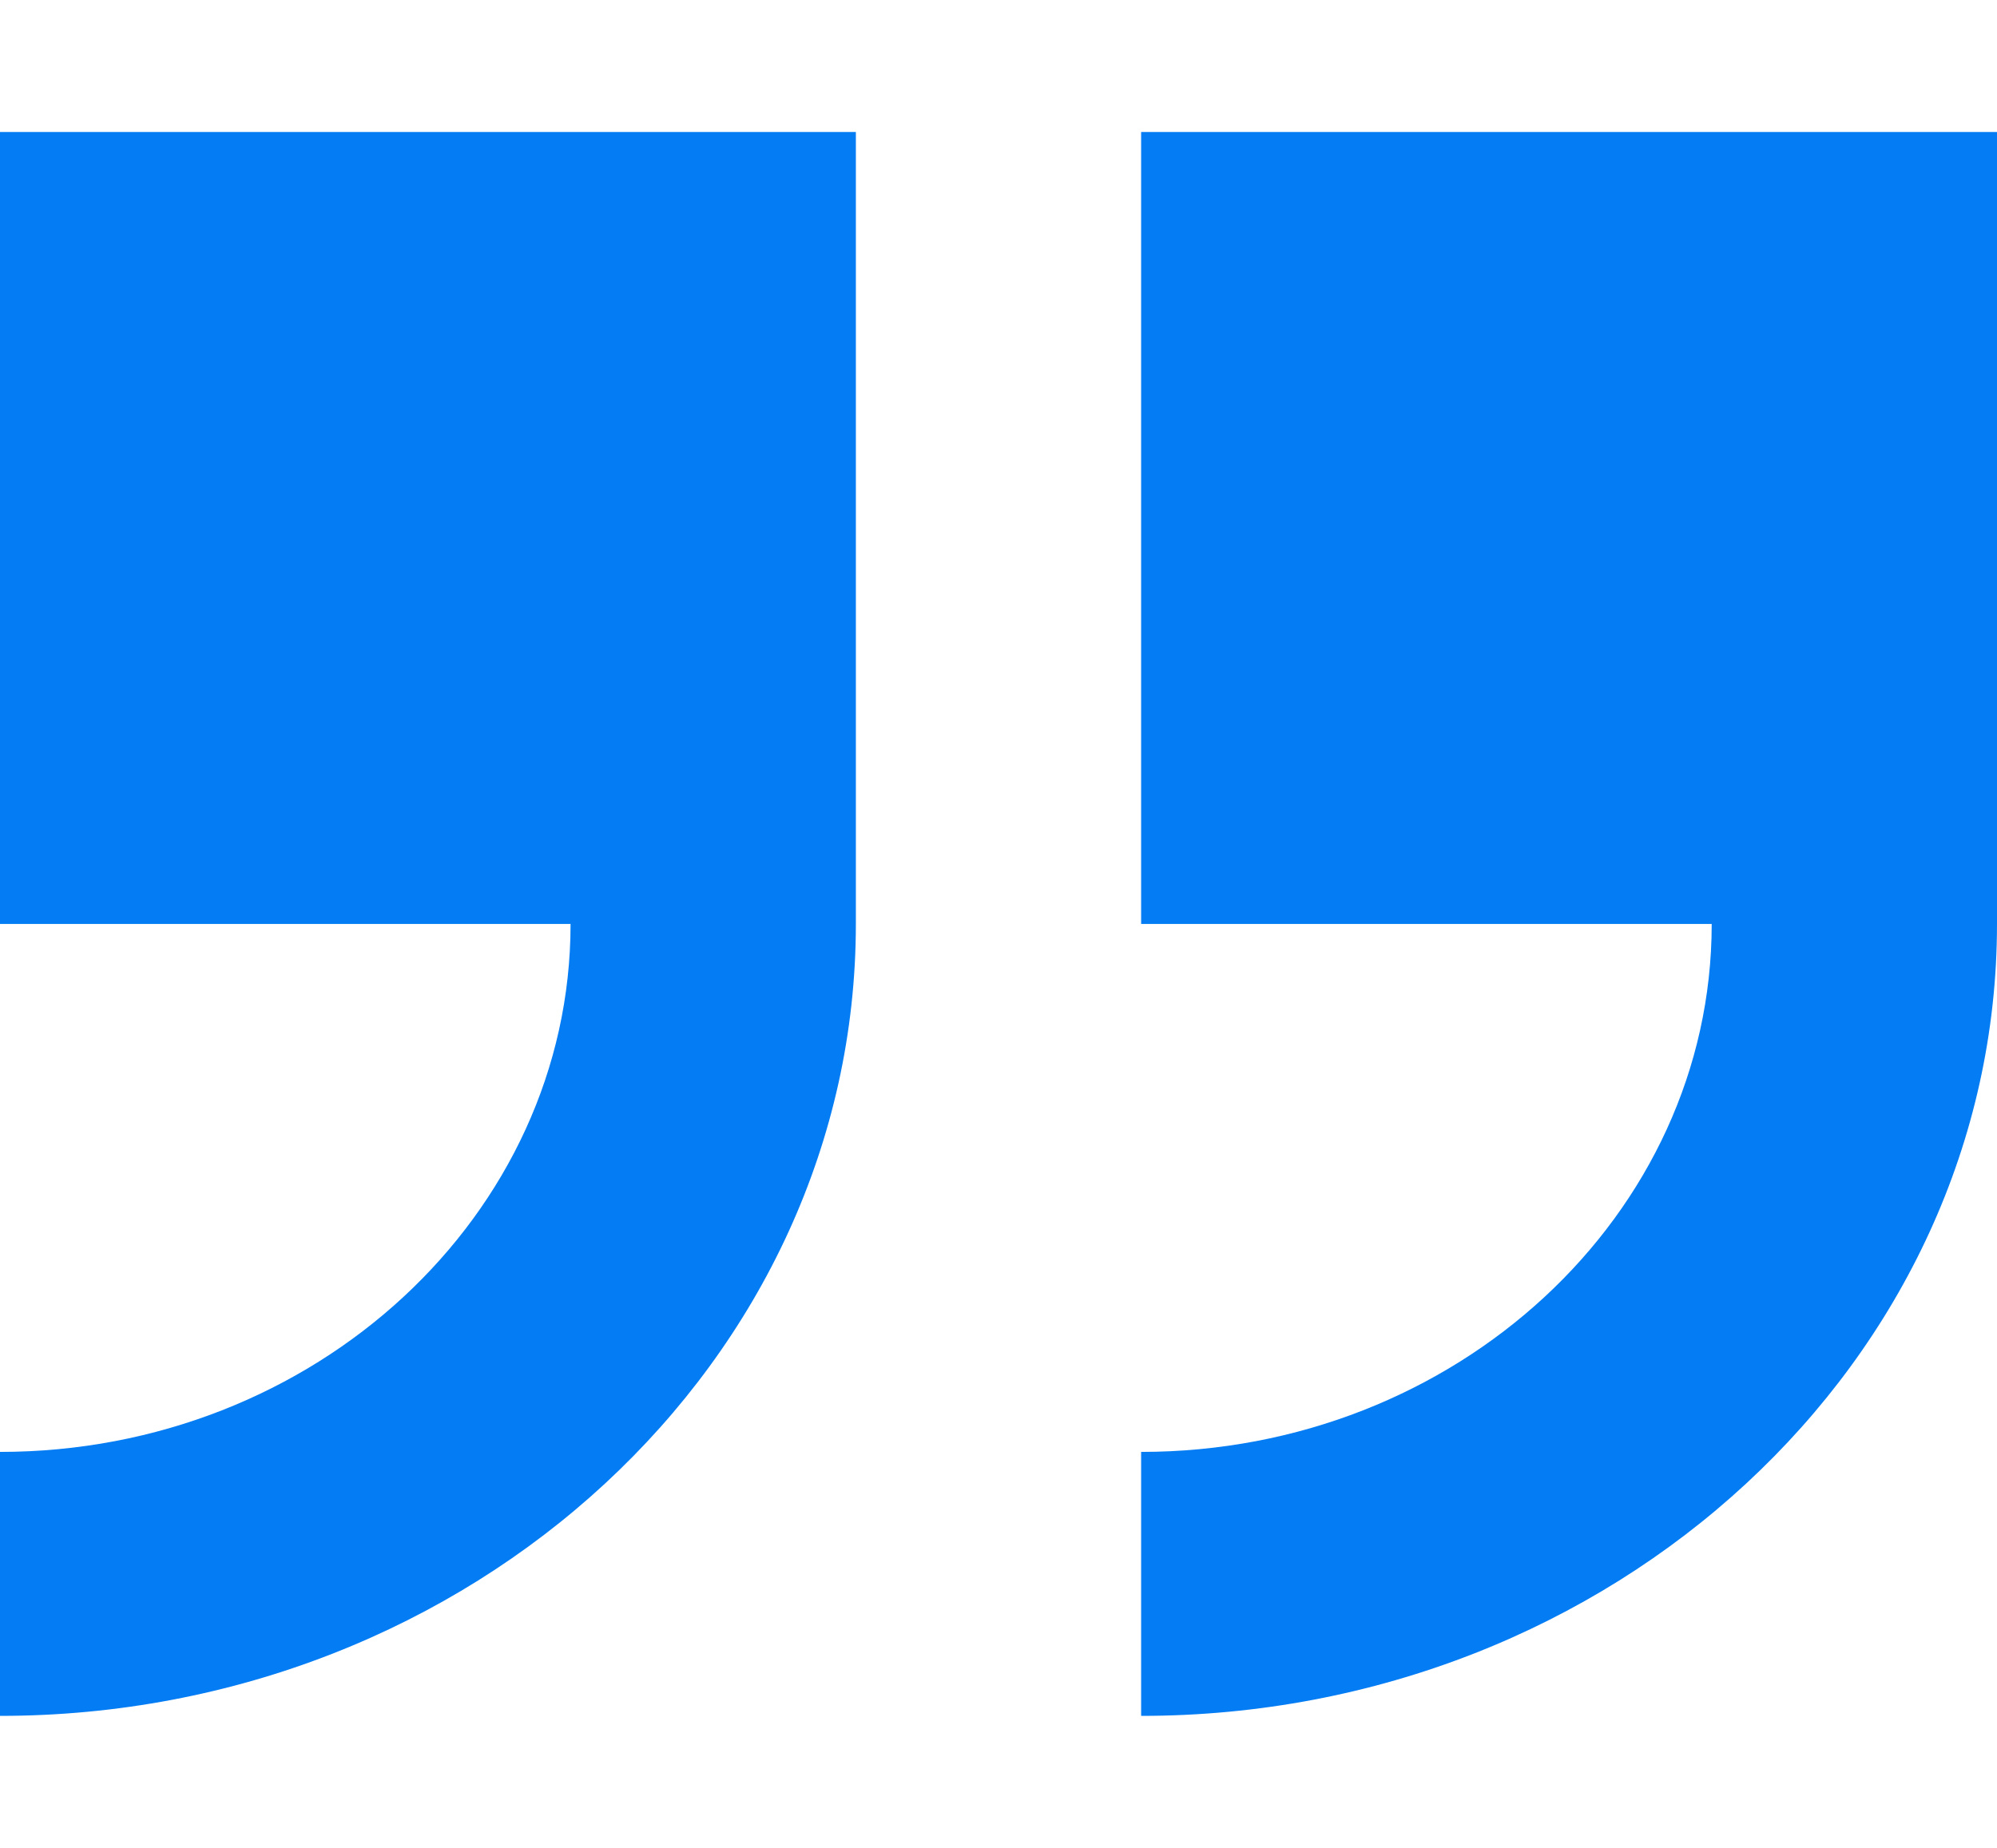
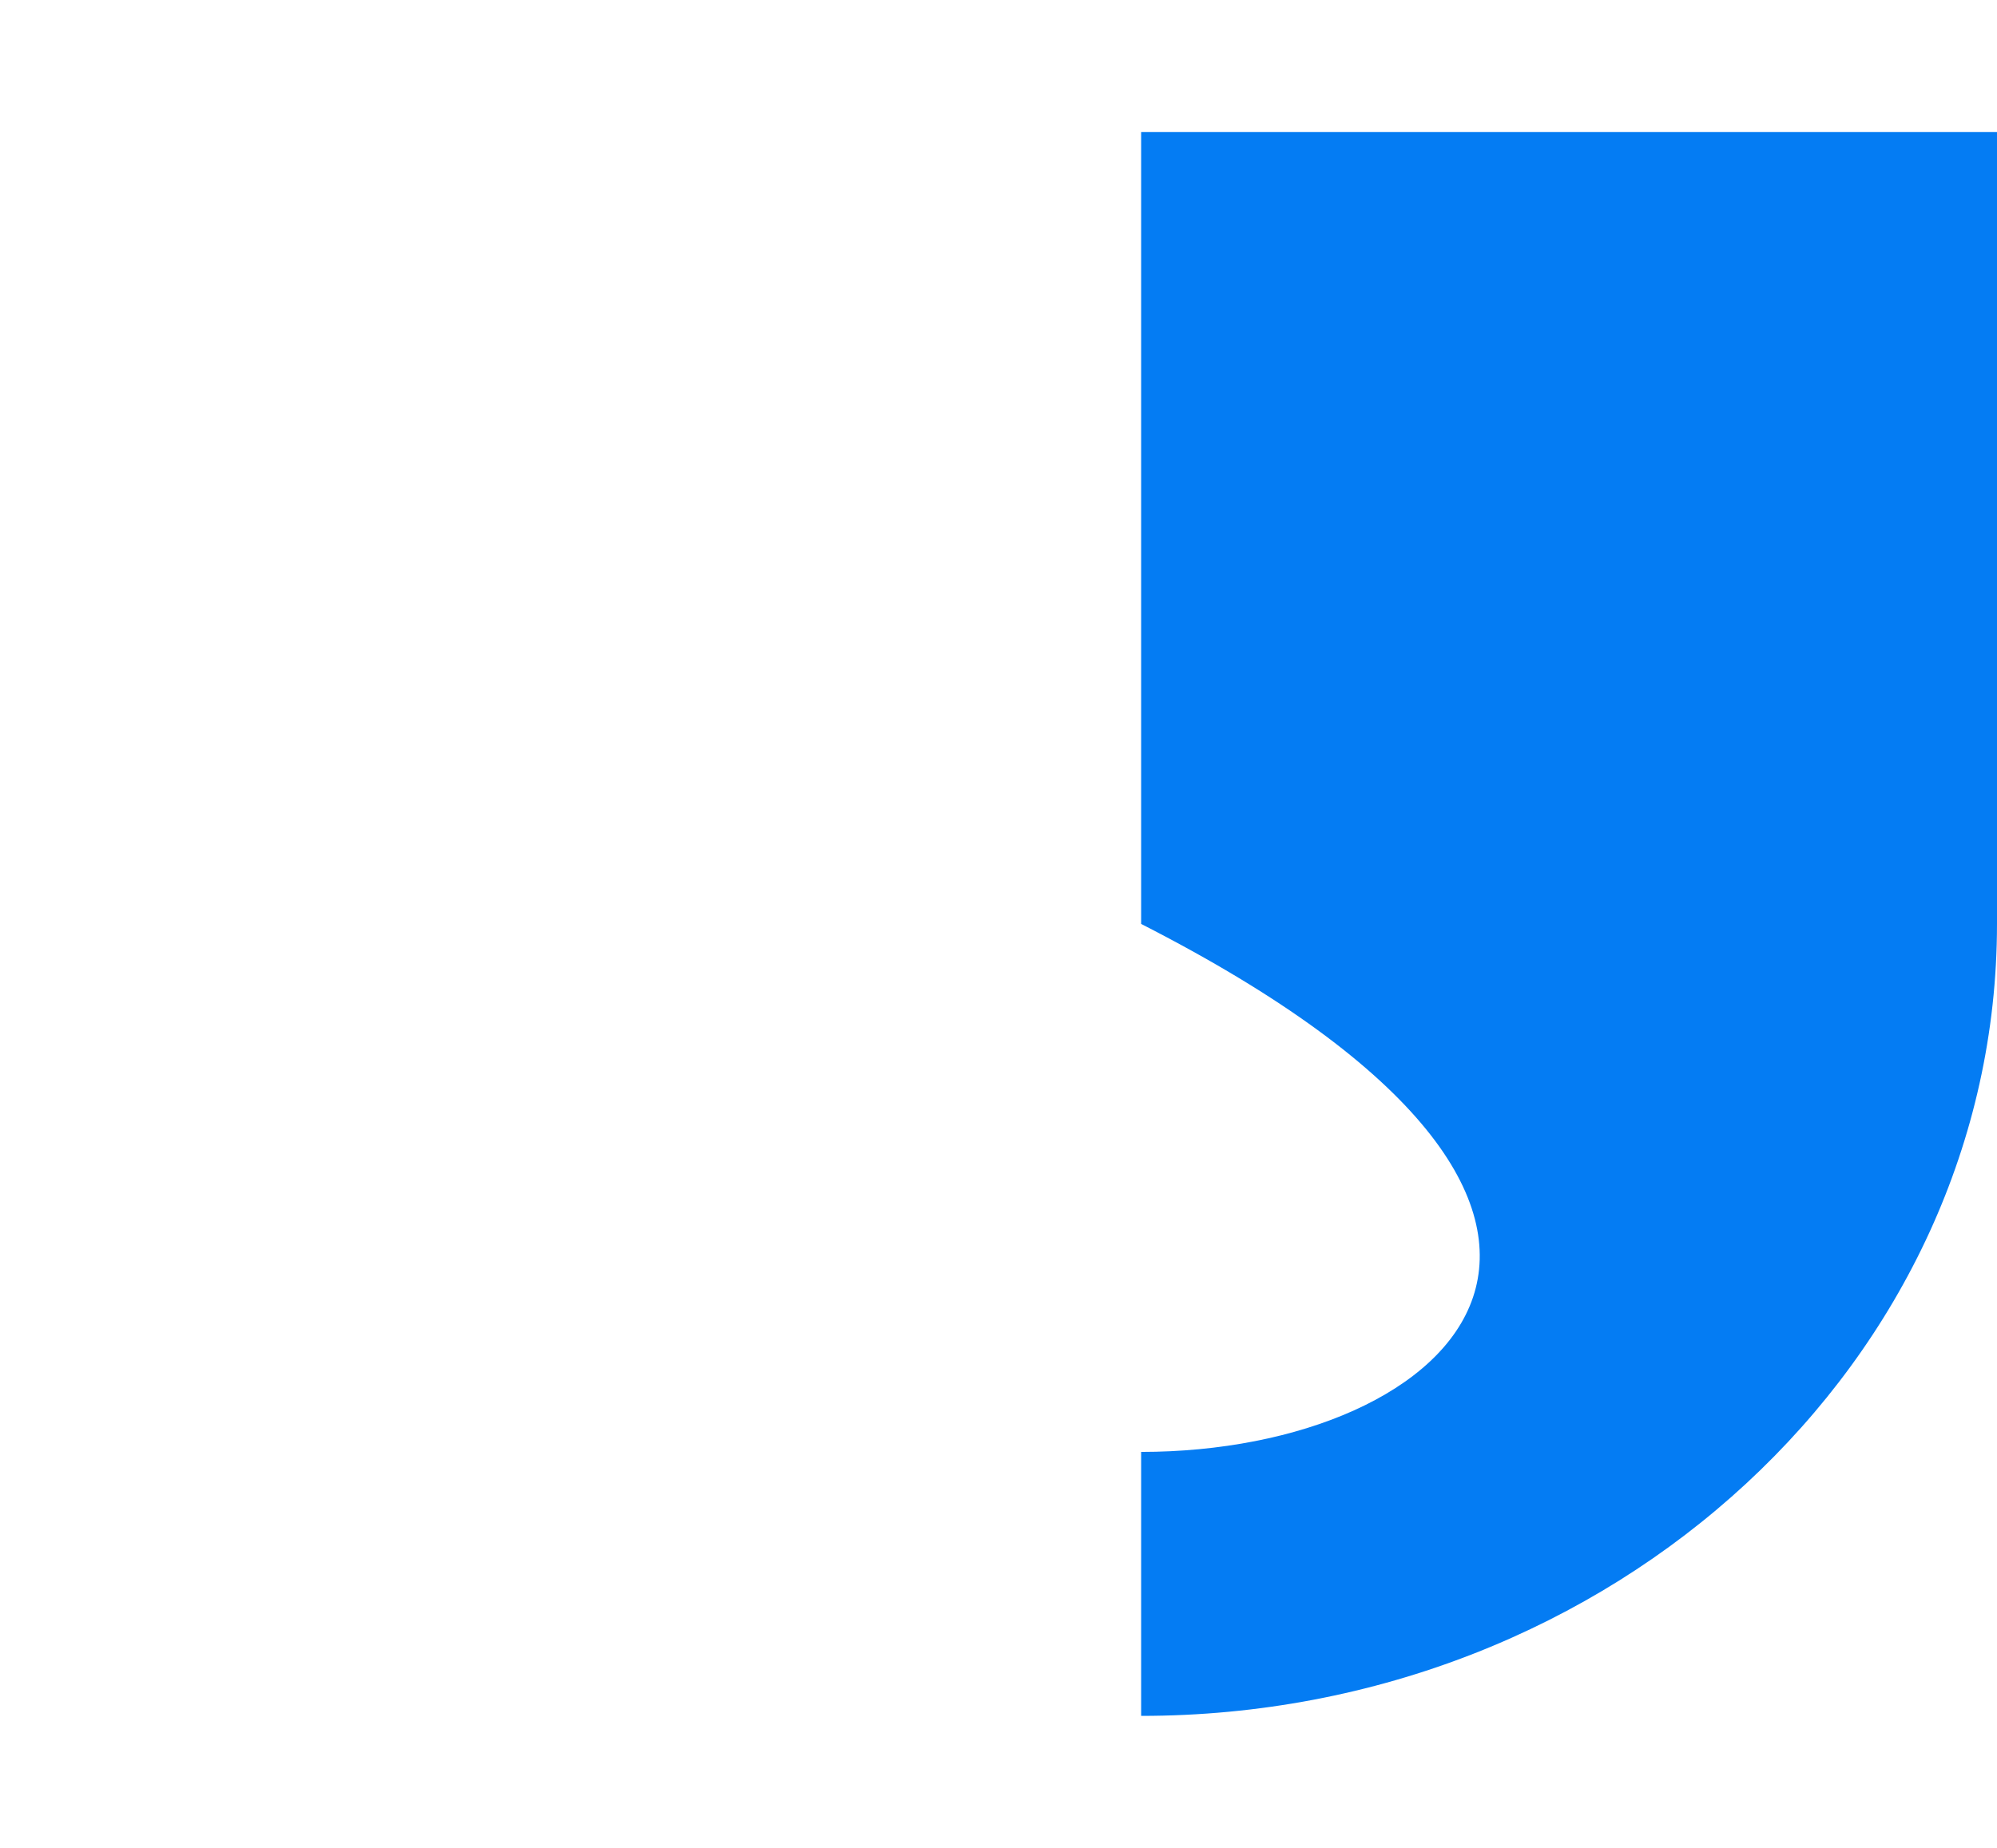
<svg xmlns="http://www.w3.org/2000/svg" width="94" height="87" viewBox="0 0 94 87" fill="none">
-   <path d="M94 43.5V6.215H53.714V43.5H80.571C80.571 57.206 68.523 68.358 53.714 68.358V80.786C75.929 80.786 94 64.061 94 43.5Z" fill="#047CF3" />
-   <path d="M0 68.358V80.786C22.215 80.786 40.286 64.061 40.286 43.5V6.215H0V43.5H26.857C26.857 57.206 14.809 68.358 0 68.358Z" fill="#047CF3" />
+   <path d="M94 43.5V6.215H53.714V43.5C80.571 57.206 68.523 68.358 53.714 68.358V80.786C75.929 80.786 94 64.061 94 43.5Z" fill="#047CF3" />
</svg>